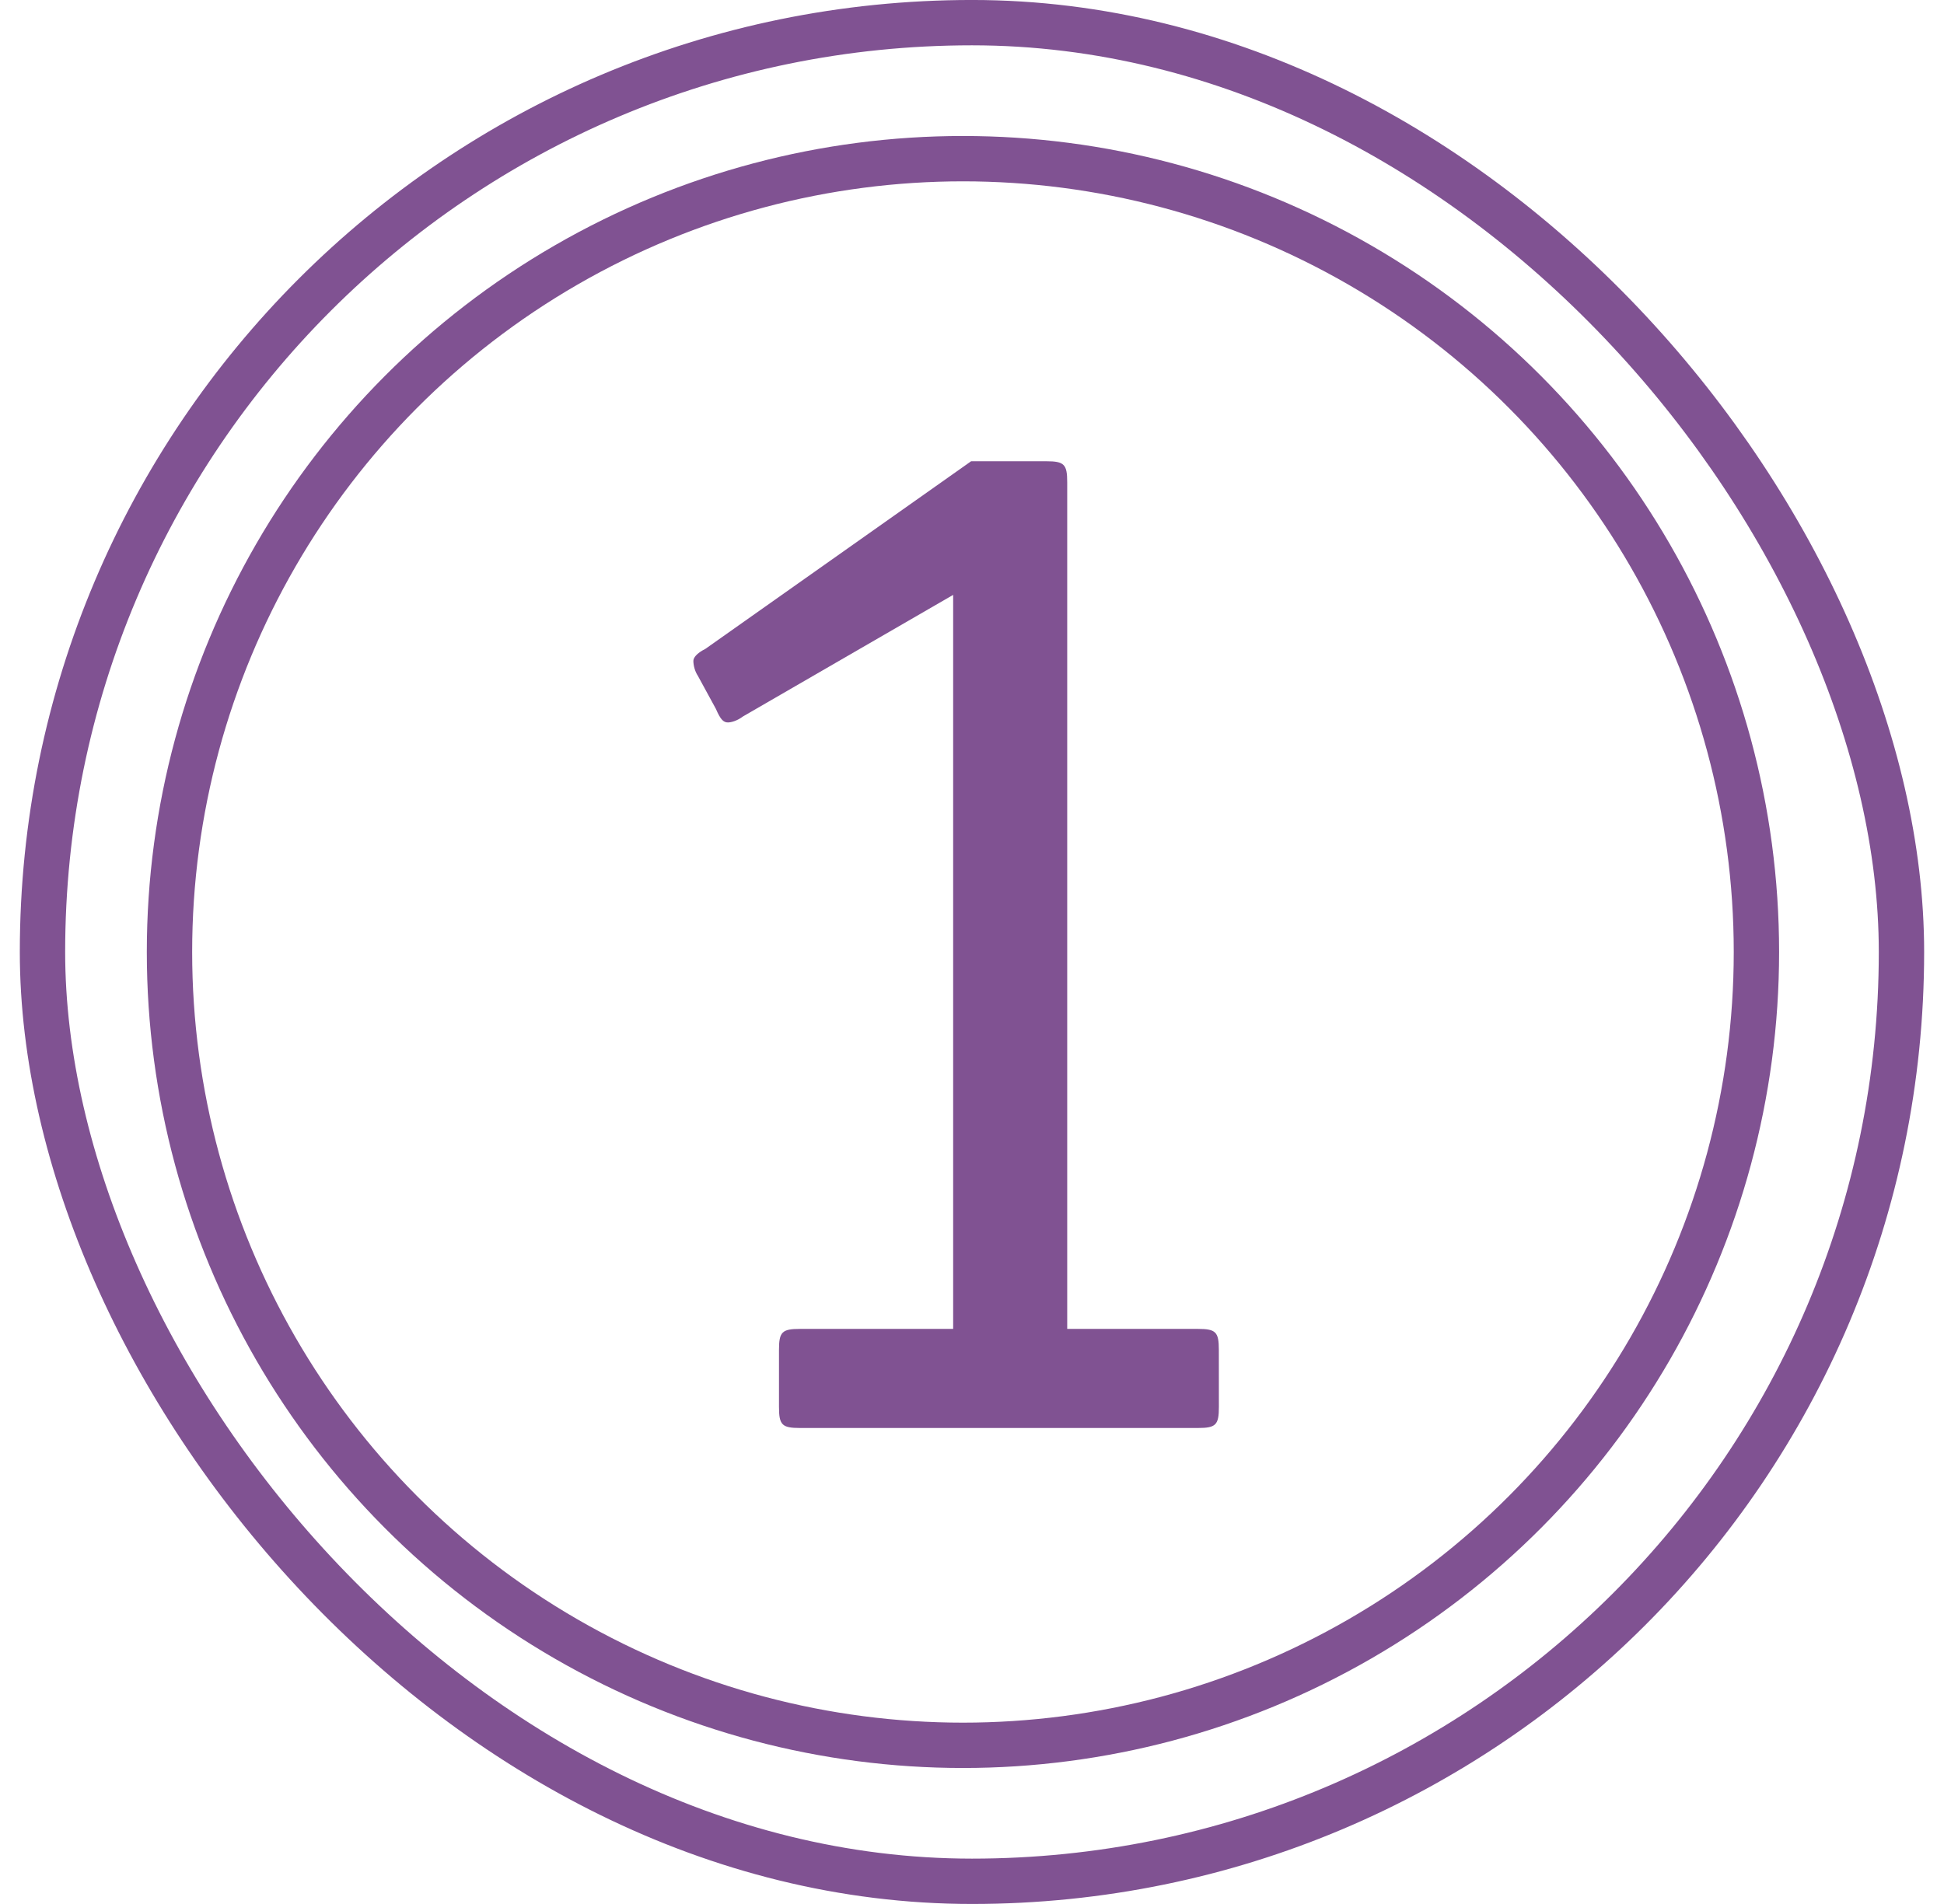
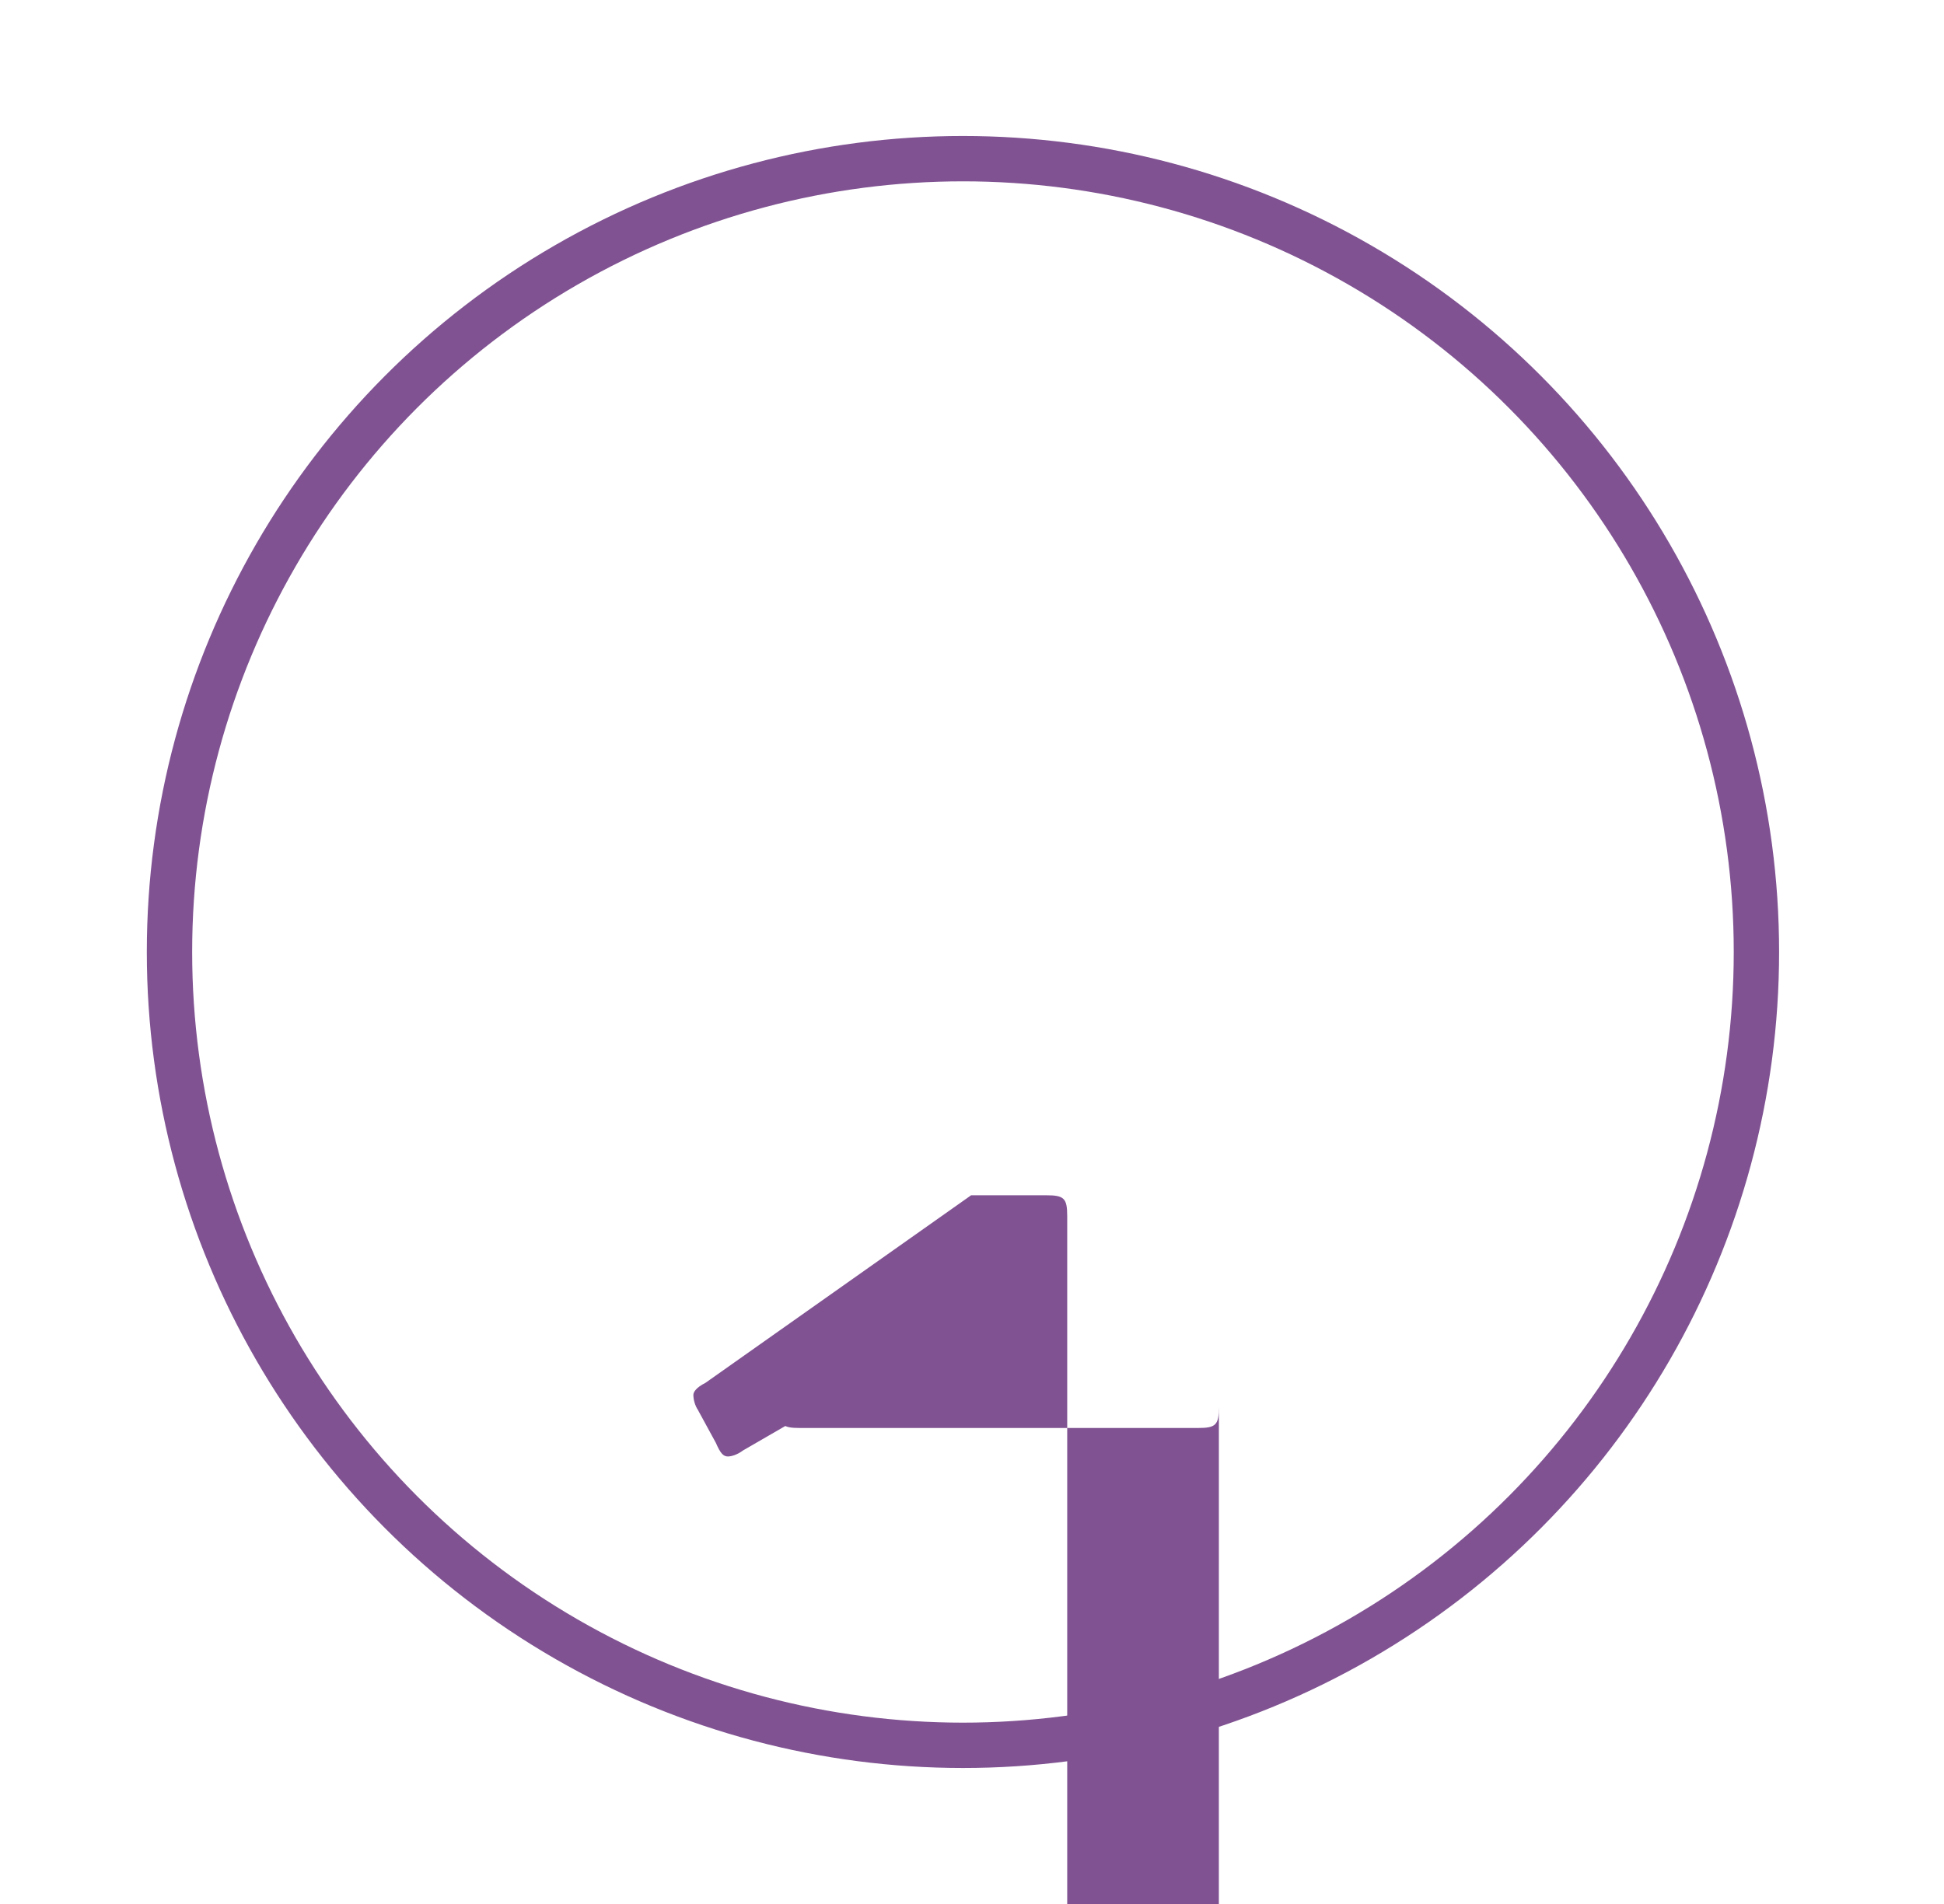
<svg xmlns="http://www.w3.org/2000/svg" fill="none" height="48" viewBox="0 0 49 48" width="49">
-   <rect height="46.857" rx="23.429" stroke="#805292" stroke-width="1.143" width="46.857" x="1.071" y=".571" />
  <circle cx="24.272" cy="24" r="20" stroke="#805292" stroke-width="1.143" />
-   <path d="m30.723 35.47c0 .454-.076.53-.53.53h-10.028c-.454 0-.53-.076-.53-.53v-1.438c0-.454.076-.53.53-.53h3.86v-18.505l-5.298 3.065c-.151.114-.303.151-.379.151-.114 0-.189-.076-.303-.341l-.454-.833c-.076-.114-.114-.265-.114-.378 0-.076.076-.189.303-.303l6.698-4.73h1.892c.454 0 .53.076.53.53v21.344h3.292c.454 0 .53.076.53.53z" fill="#805292" />
+   <path d="m30.723 35.47c0 .454-.076.53-.53.53h-10.028c-.454 0-.53-.076-.53-.53v-1.438c0-.454.076-.53.53-.53h3.86l-5.298 3.065c-.151.114-.303.151-.379.151-.114 0-.189-.076-.303-.341l-.454-.833c-.076-.114-.114-.265-.114-.378 0-.076.076-.189.303-.303l6.698-4.73h1.892c.454 0 .53.076.53.53v21.344h3.292c.454 0 .53.076.53.53z" fill="#805292" />
</svg>